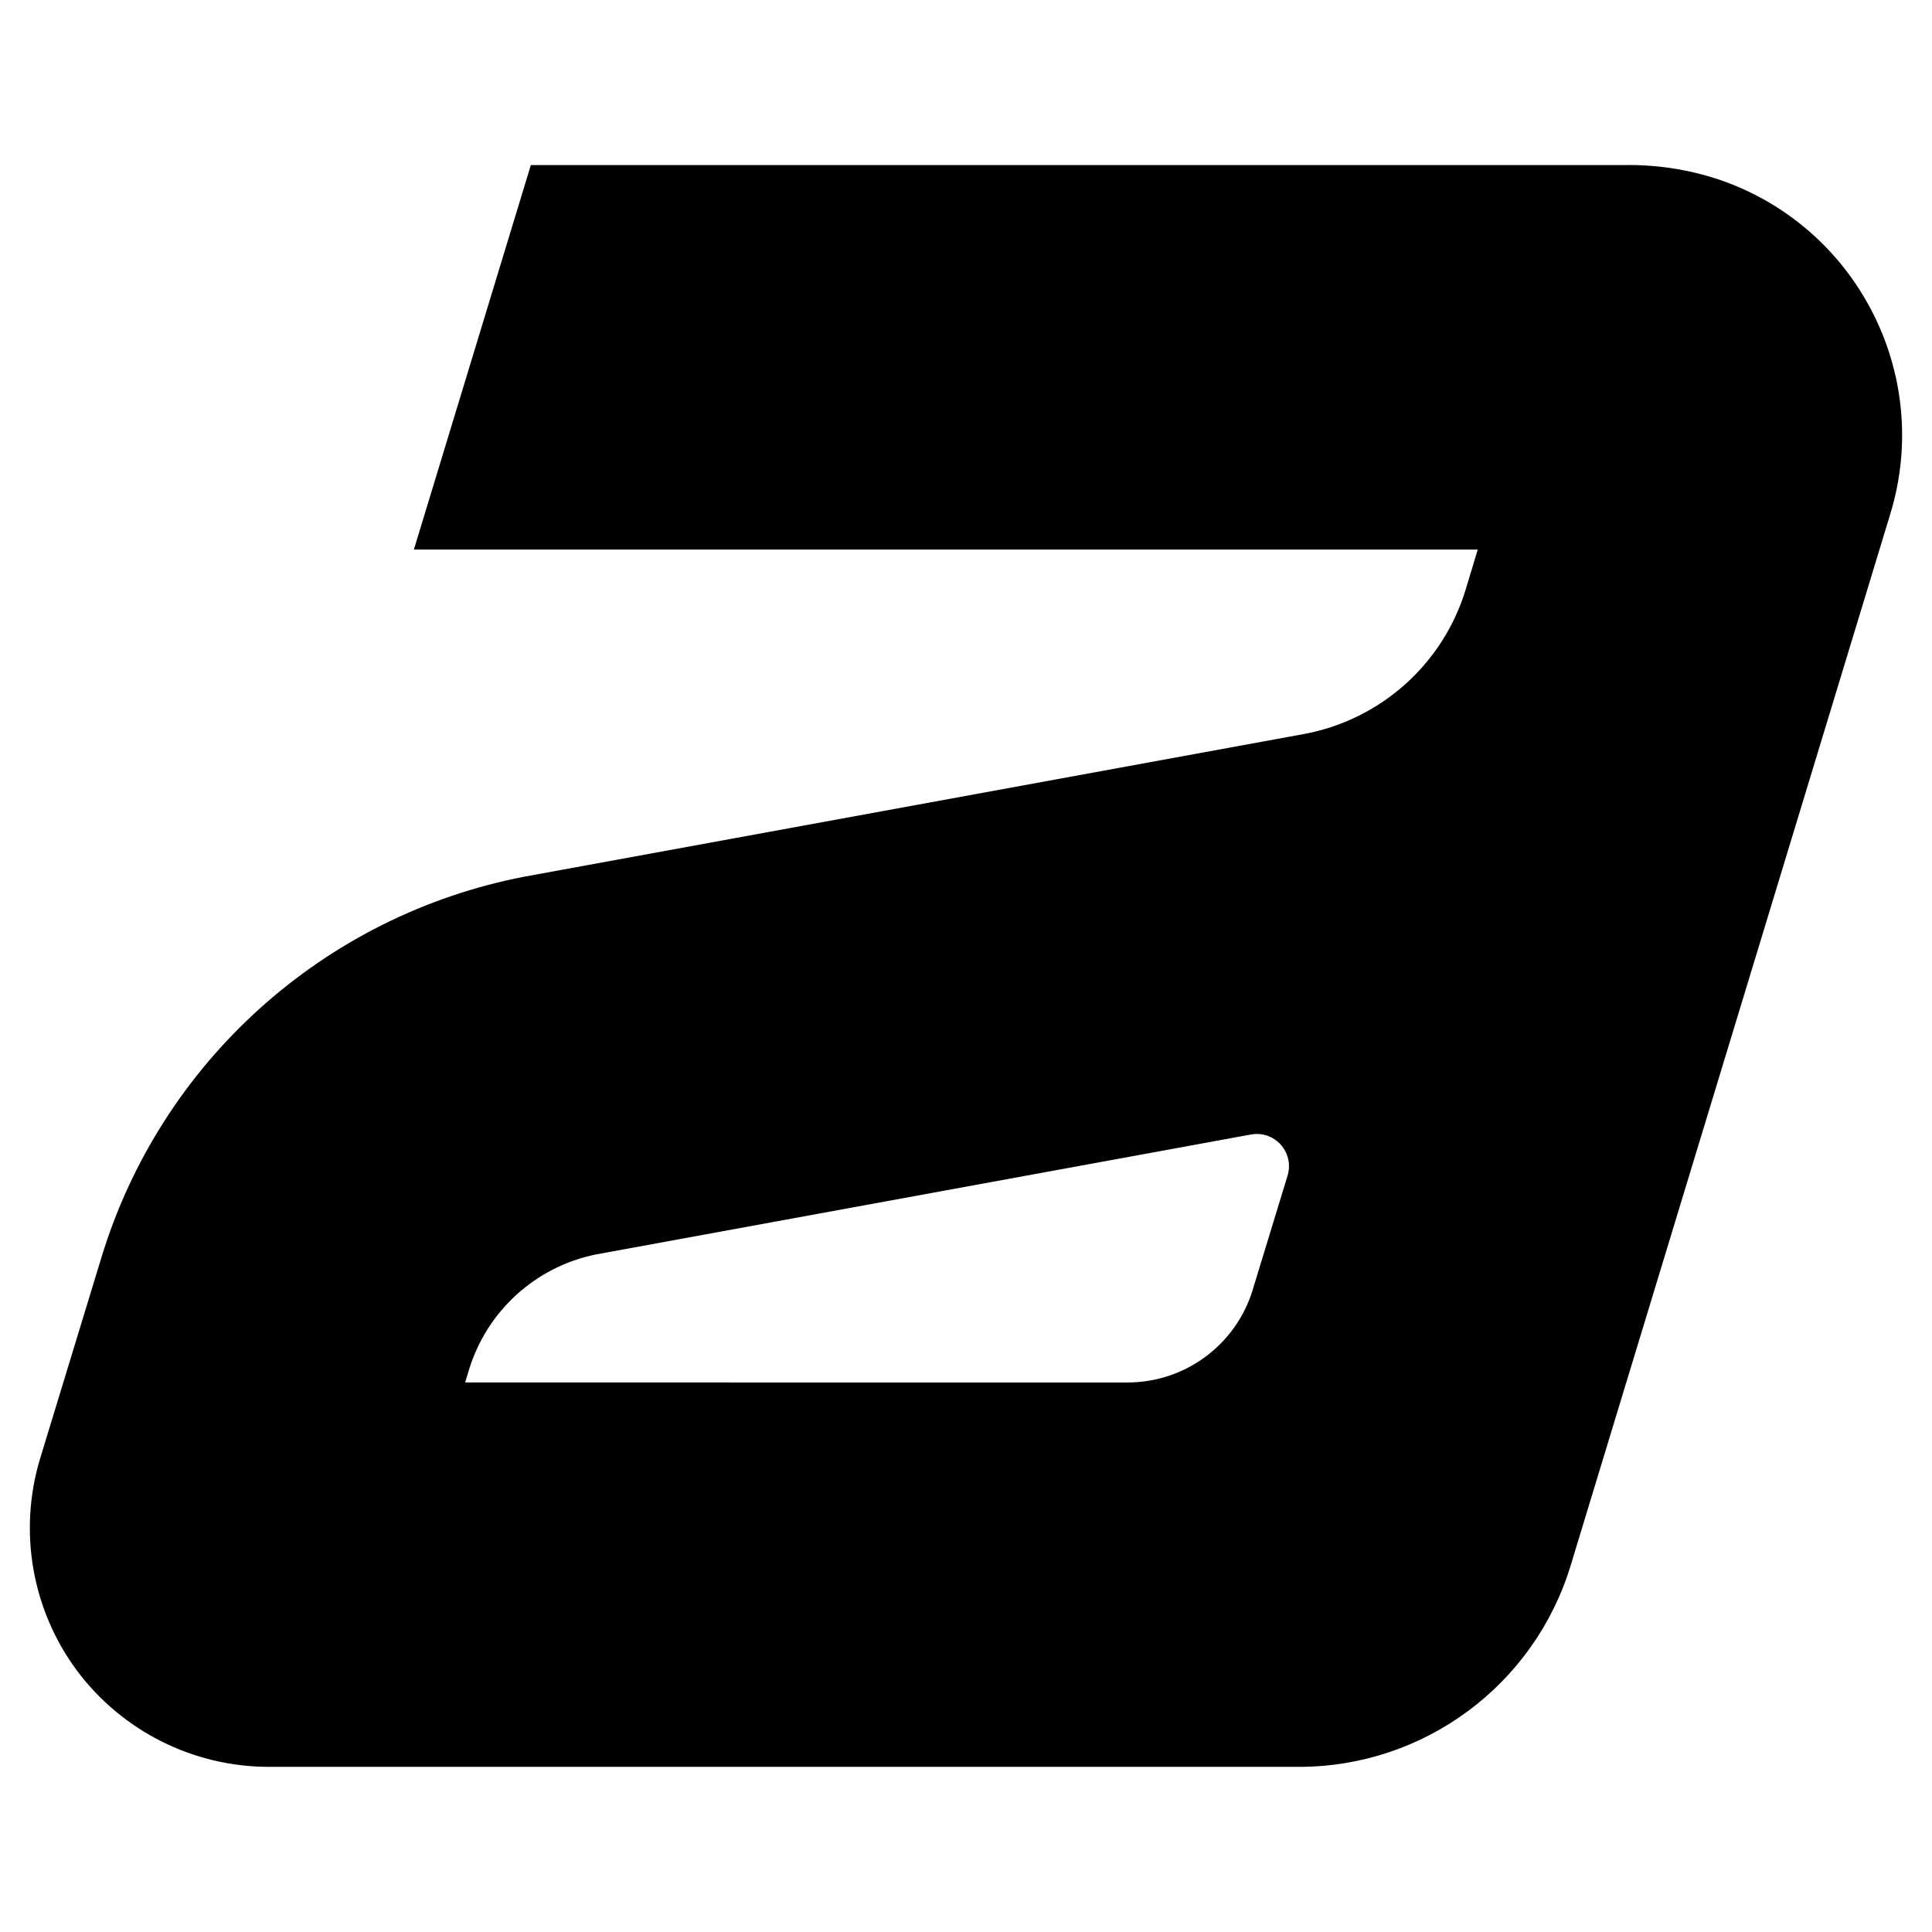
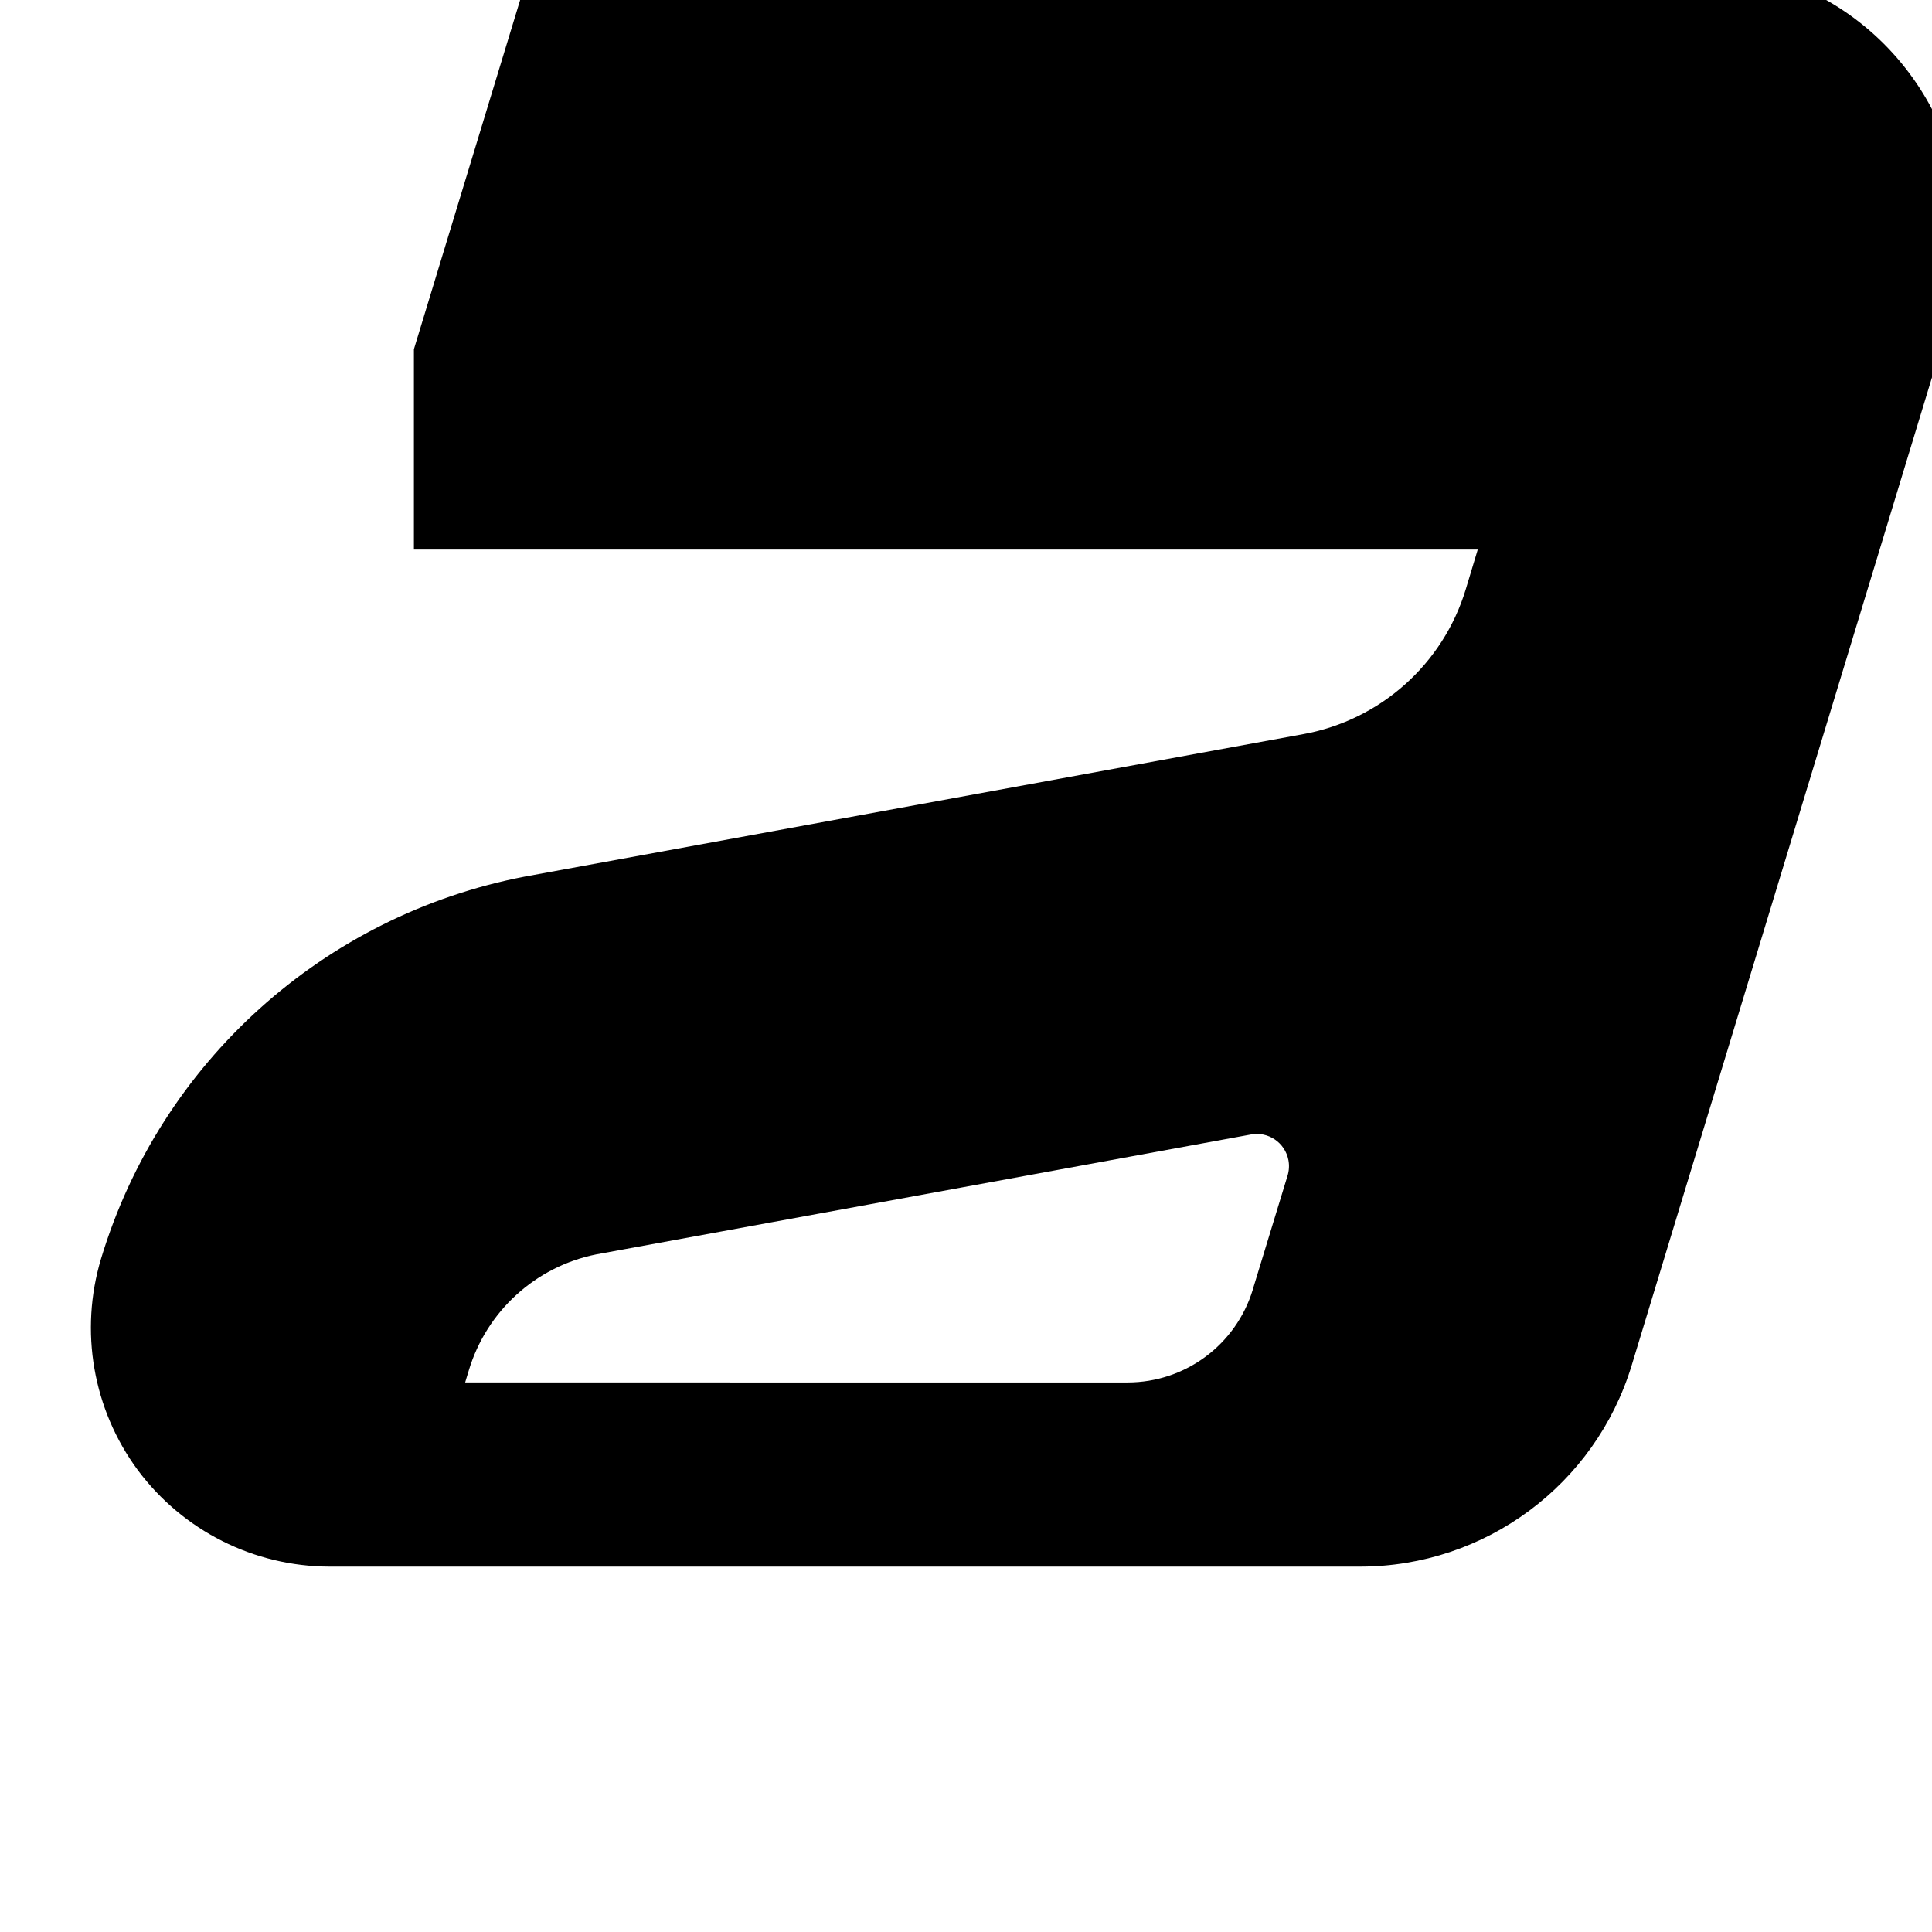
<svg xmlns="http://www.w3.org/2000/svg" id="Ebene_1" data-name="Ebene 1" width="250" height="250" viewBox="0 0 250 250">
-   <path id="Pfad_10" data-name="Pfad 10" d="M53.56,71.11h137.66l-1.55,5.14c-2.93,9.68-11.03,16.91-20.98,18.74l-100.78,18.44c-26.04,5.01-47.16,24.05-54.83,49.43l-7.9,25.91c-2.82,9.36-1.06,19.51,4.75,27.37,5.84,7.84,15.03,12.47,24.81,12.49h133.35c16.17,0,30.44-10.57,35.15-26.05l41.38-136.13c5.5-18.12-4.45-37.33-22.42-43.29-3.88-1.26-7.94-1.87-12.02-1.8H68.69l-15.13,49.74ZM162.11,166.88c-2.17,7.13-8.74,12.01-16.2,12.01H60.19l.47-1.55c2.3-7.66,8.63-13.44,16.48-15.02l84.7-15.51c2.26-.44,4.44,1.04,4.88,3.3.13.68.09,1.38-.12,2.05l-4.5,14.73Z" style="stroke-width: 0px;" />
+   <path id="Pfad_10" data-name="Pfad 10" d="M53.56,71.11h137.66l-1.55,5.14c-2.93,9.68-11.03,16.91-20.98,18.74l-100.78,18.44c-26.04,5.01-47.16,24.05-54.83,49.43c-2.82,9.36-1.06,19.51,4.75,27.37,5.84,7.84,15.03,12.47,24.81,12.49h133.35c16.17,0,30.44-10.57,35.15-26.05l41.38-136.13c5.5-18.12-4.45-37.33-22.42-43.29-3.88-1.26-7.94-1.87-12.02-1.8H68.69l-15.13,49.74ZM162.11,166.88c-2.17,7.13-8.74,12.01-16.2,12.01H60.19l.47-1.55c2.3-7.66,8.63-13.44,16.48-15.02l84.7-15.51c2.26-.44,4.44,1.04,4.88,3.3.13.68.09,1.38-.12,2.05l-4.5,14.73Z" style="stroke-width: 0px;" />
</svg>